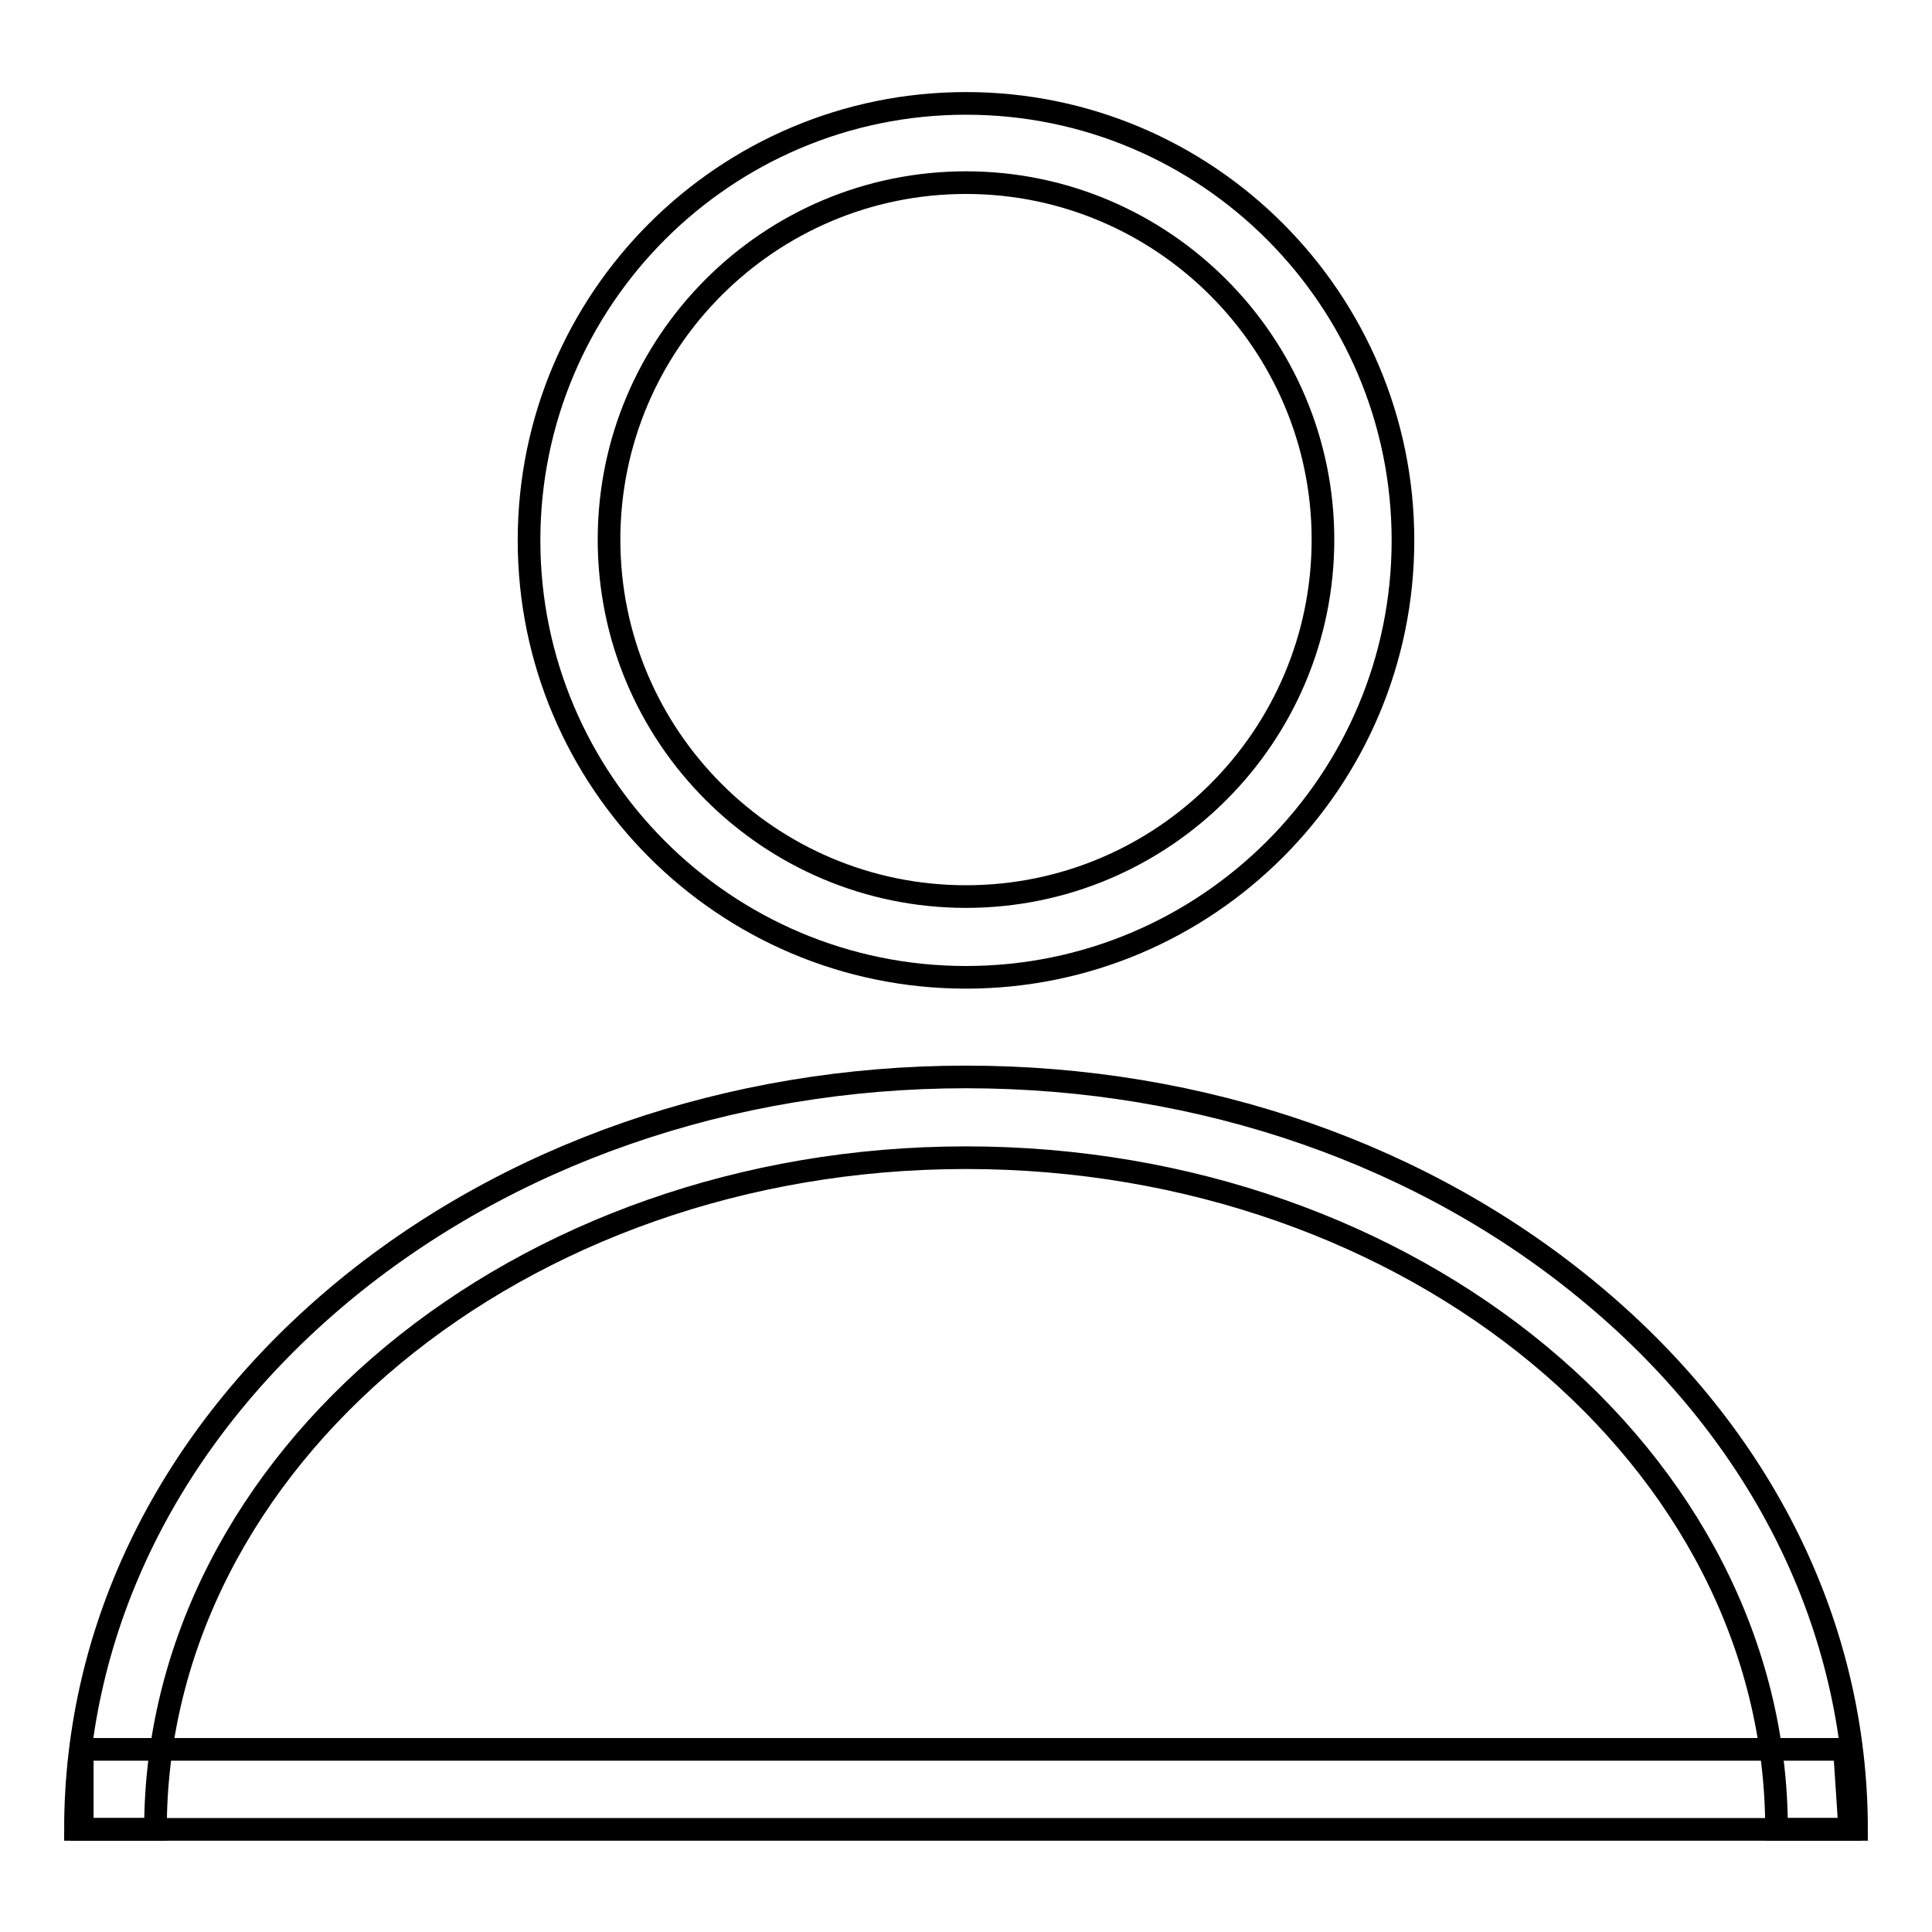
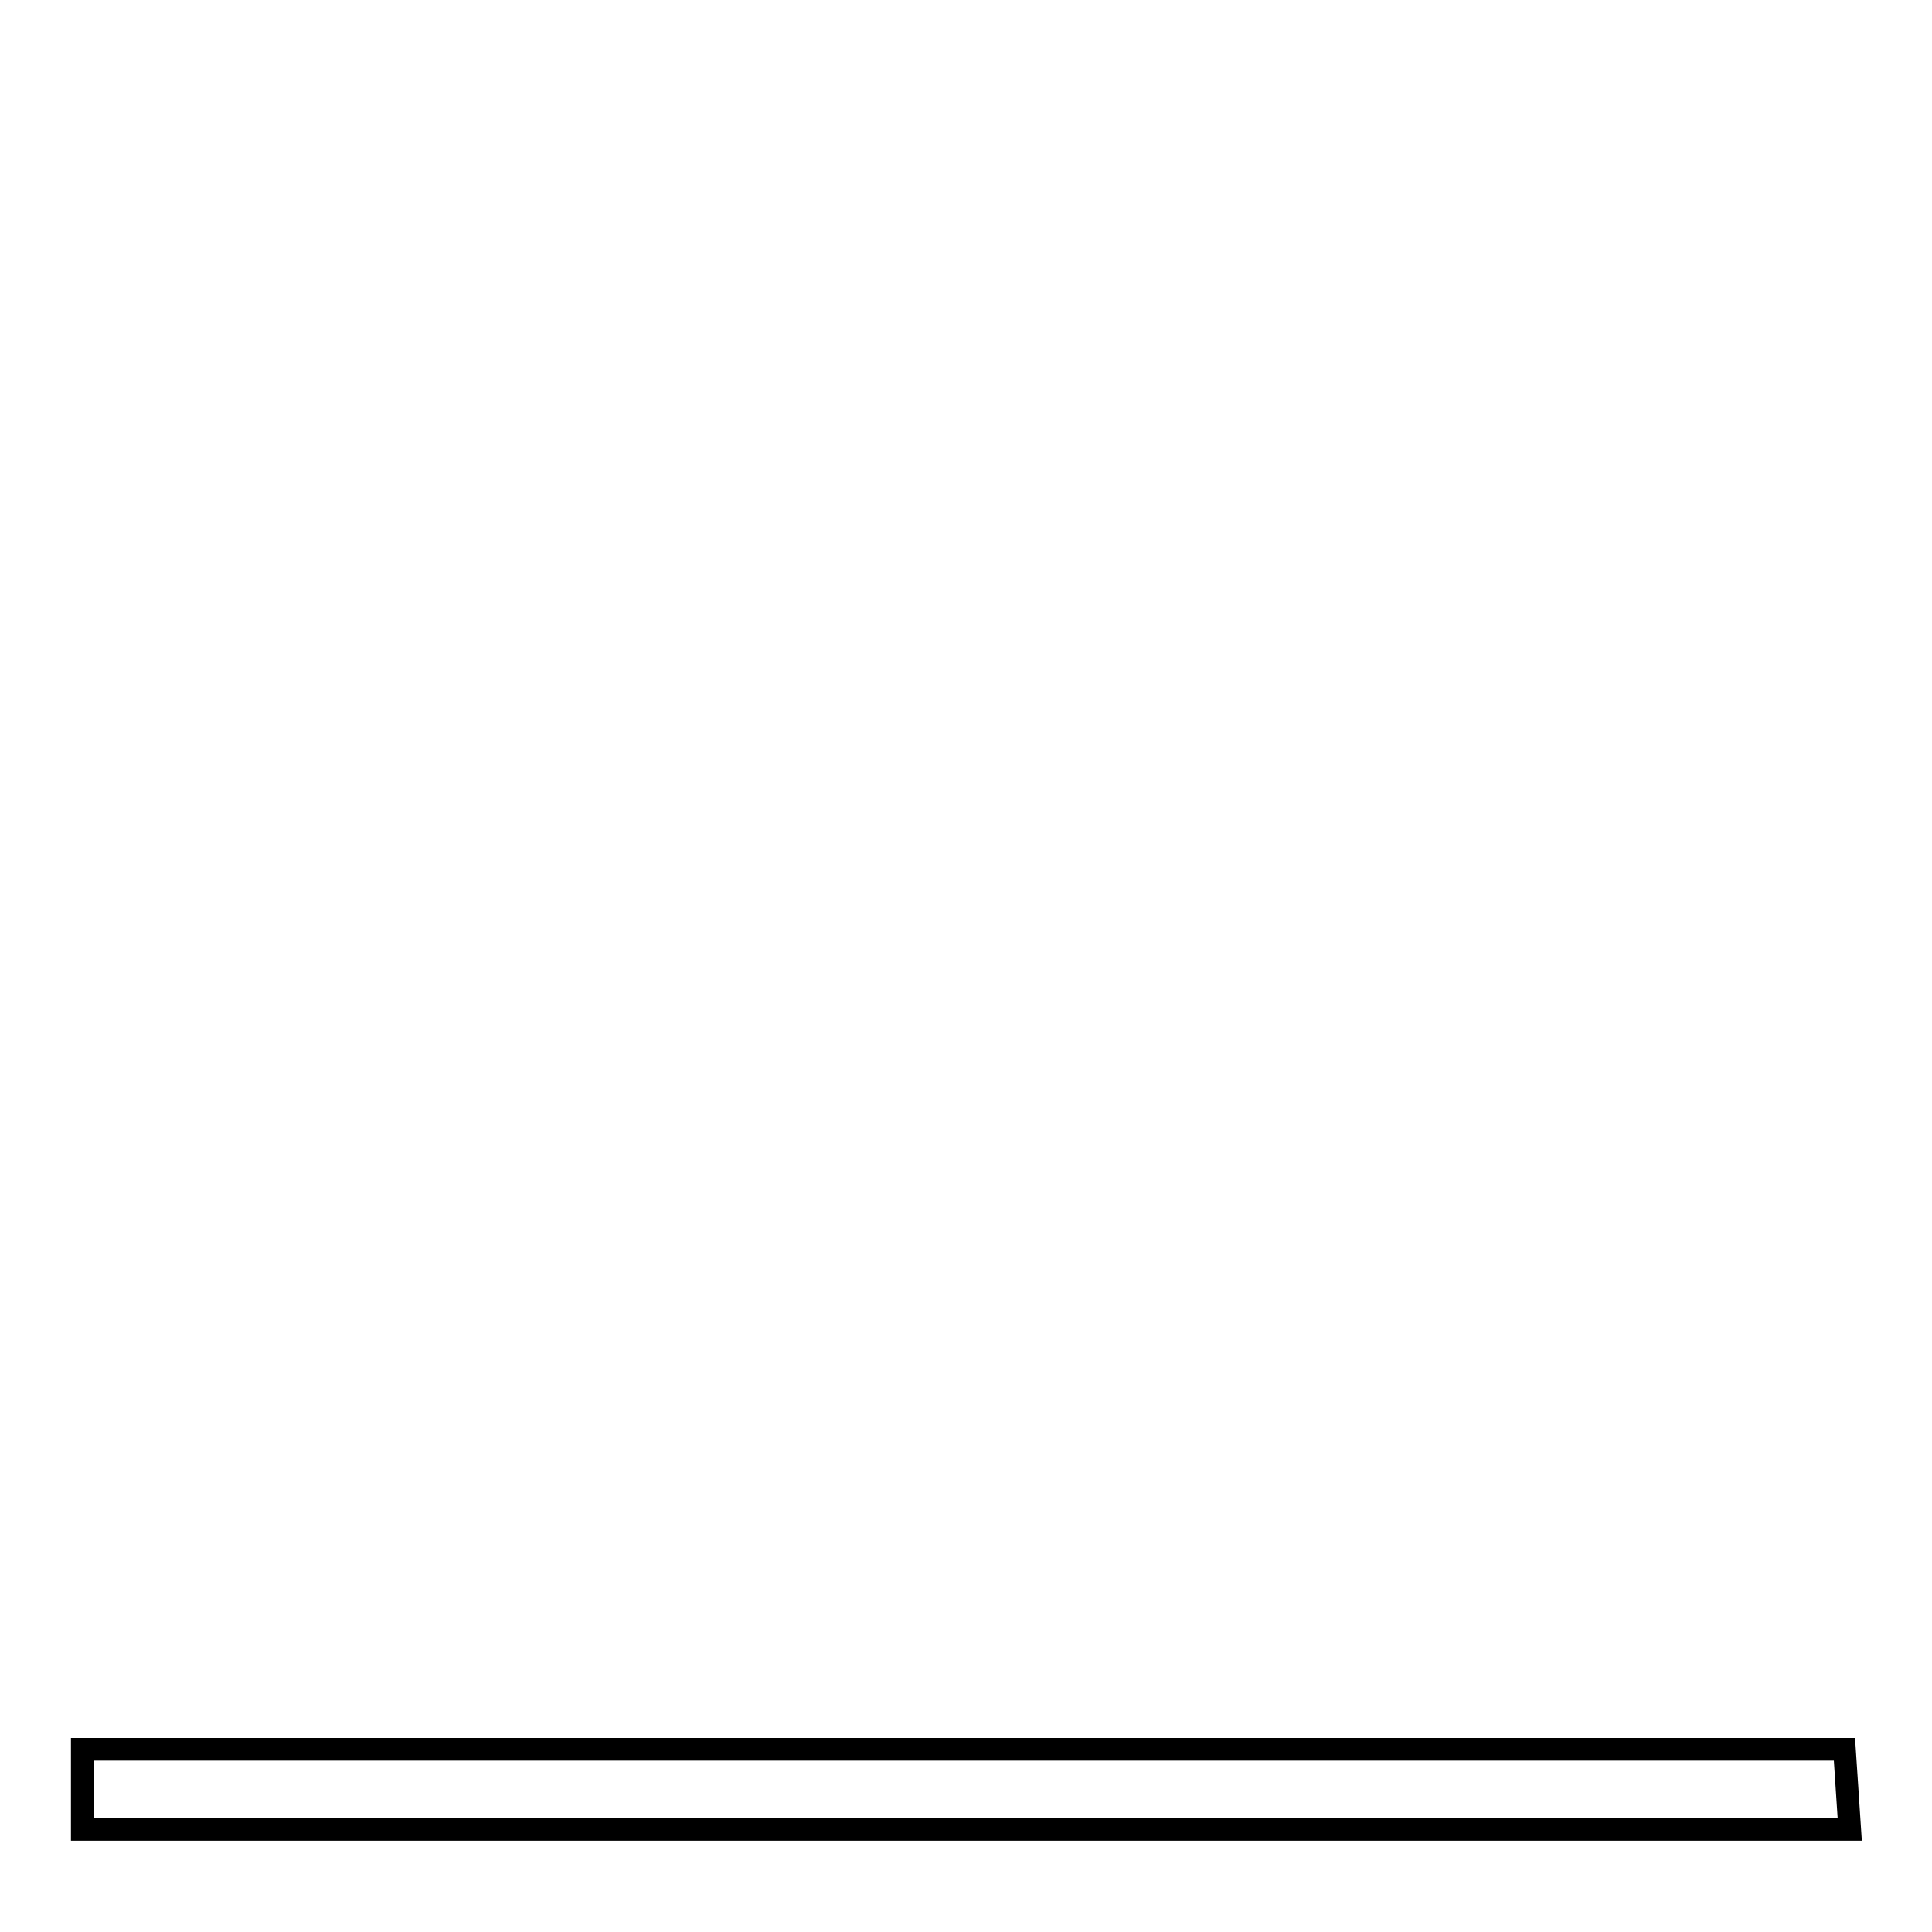
<svg xmlns="http://www.w3.org/2000/svg" version="1.1" x="0px" y="0px" viewBox="0 0 256 256" enable-background="new 0 0 256 256" xml:space="preserve">
  <g>
    <g>
-       <path stroke-width="3" fill-opacity="0" stroke="#000000" d="M128,129.5c-32,0-57.9-26-57.9-57.9c0-32,26-57.9,57.9-57.9c32,0,57.9,26,57.9,57.9C185.9,103.5,160,129.5,128,129.5z M128,24.2c-26.1,0-47.3,21.2-47.3,47.3c0,26.1,21.2,47.3,47.3,47.3s47.3-21.2,47.3-47.3C175.3,45.5,154.1,24.2,128,24.2z" />
-       <path stroke-width="3" fill-opacity="0" stroke="#000000" d="M246,242.4h-10.6c0-49.1-48.2-89-107.4-89c-59.2,0-107.4,40-107.4,89H10c0-26.8,12.4-51.9,34.9-70.8c22.2-18.6,51.8-28.9,83.1-28.9c31.4,0,60.9,10.3,83.1,28.9C233.6,190.4,246,215.6,246,242.4z" />
      <path stroke-width="3" fill-opacity="0" stroke="#000000" d="M245.1,242.4H10.9v-10.6h233.5L245.1,242.4z" />
    </g>
  </g>
</svg>